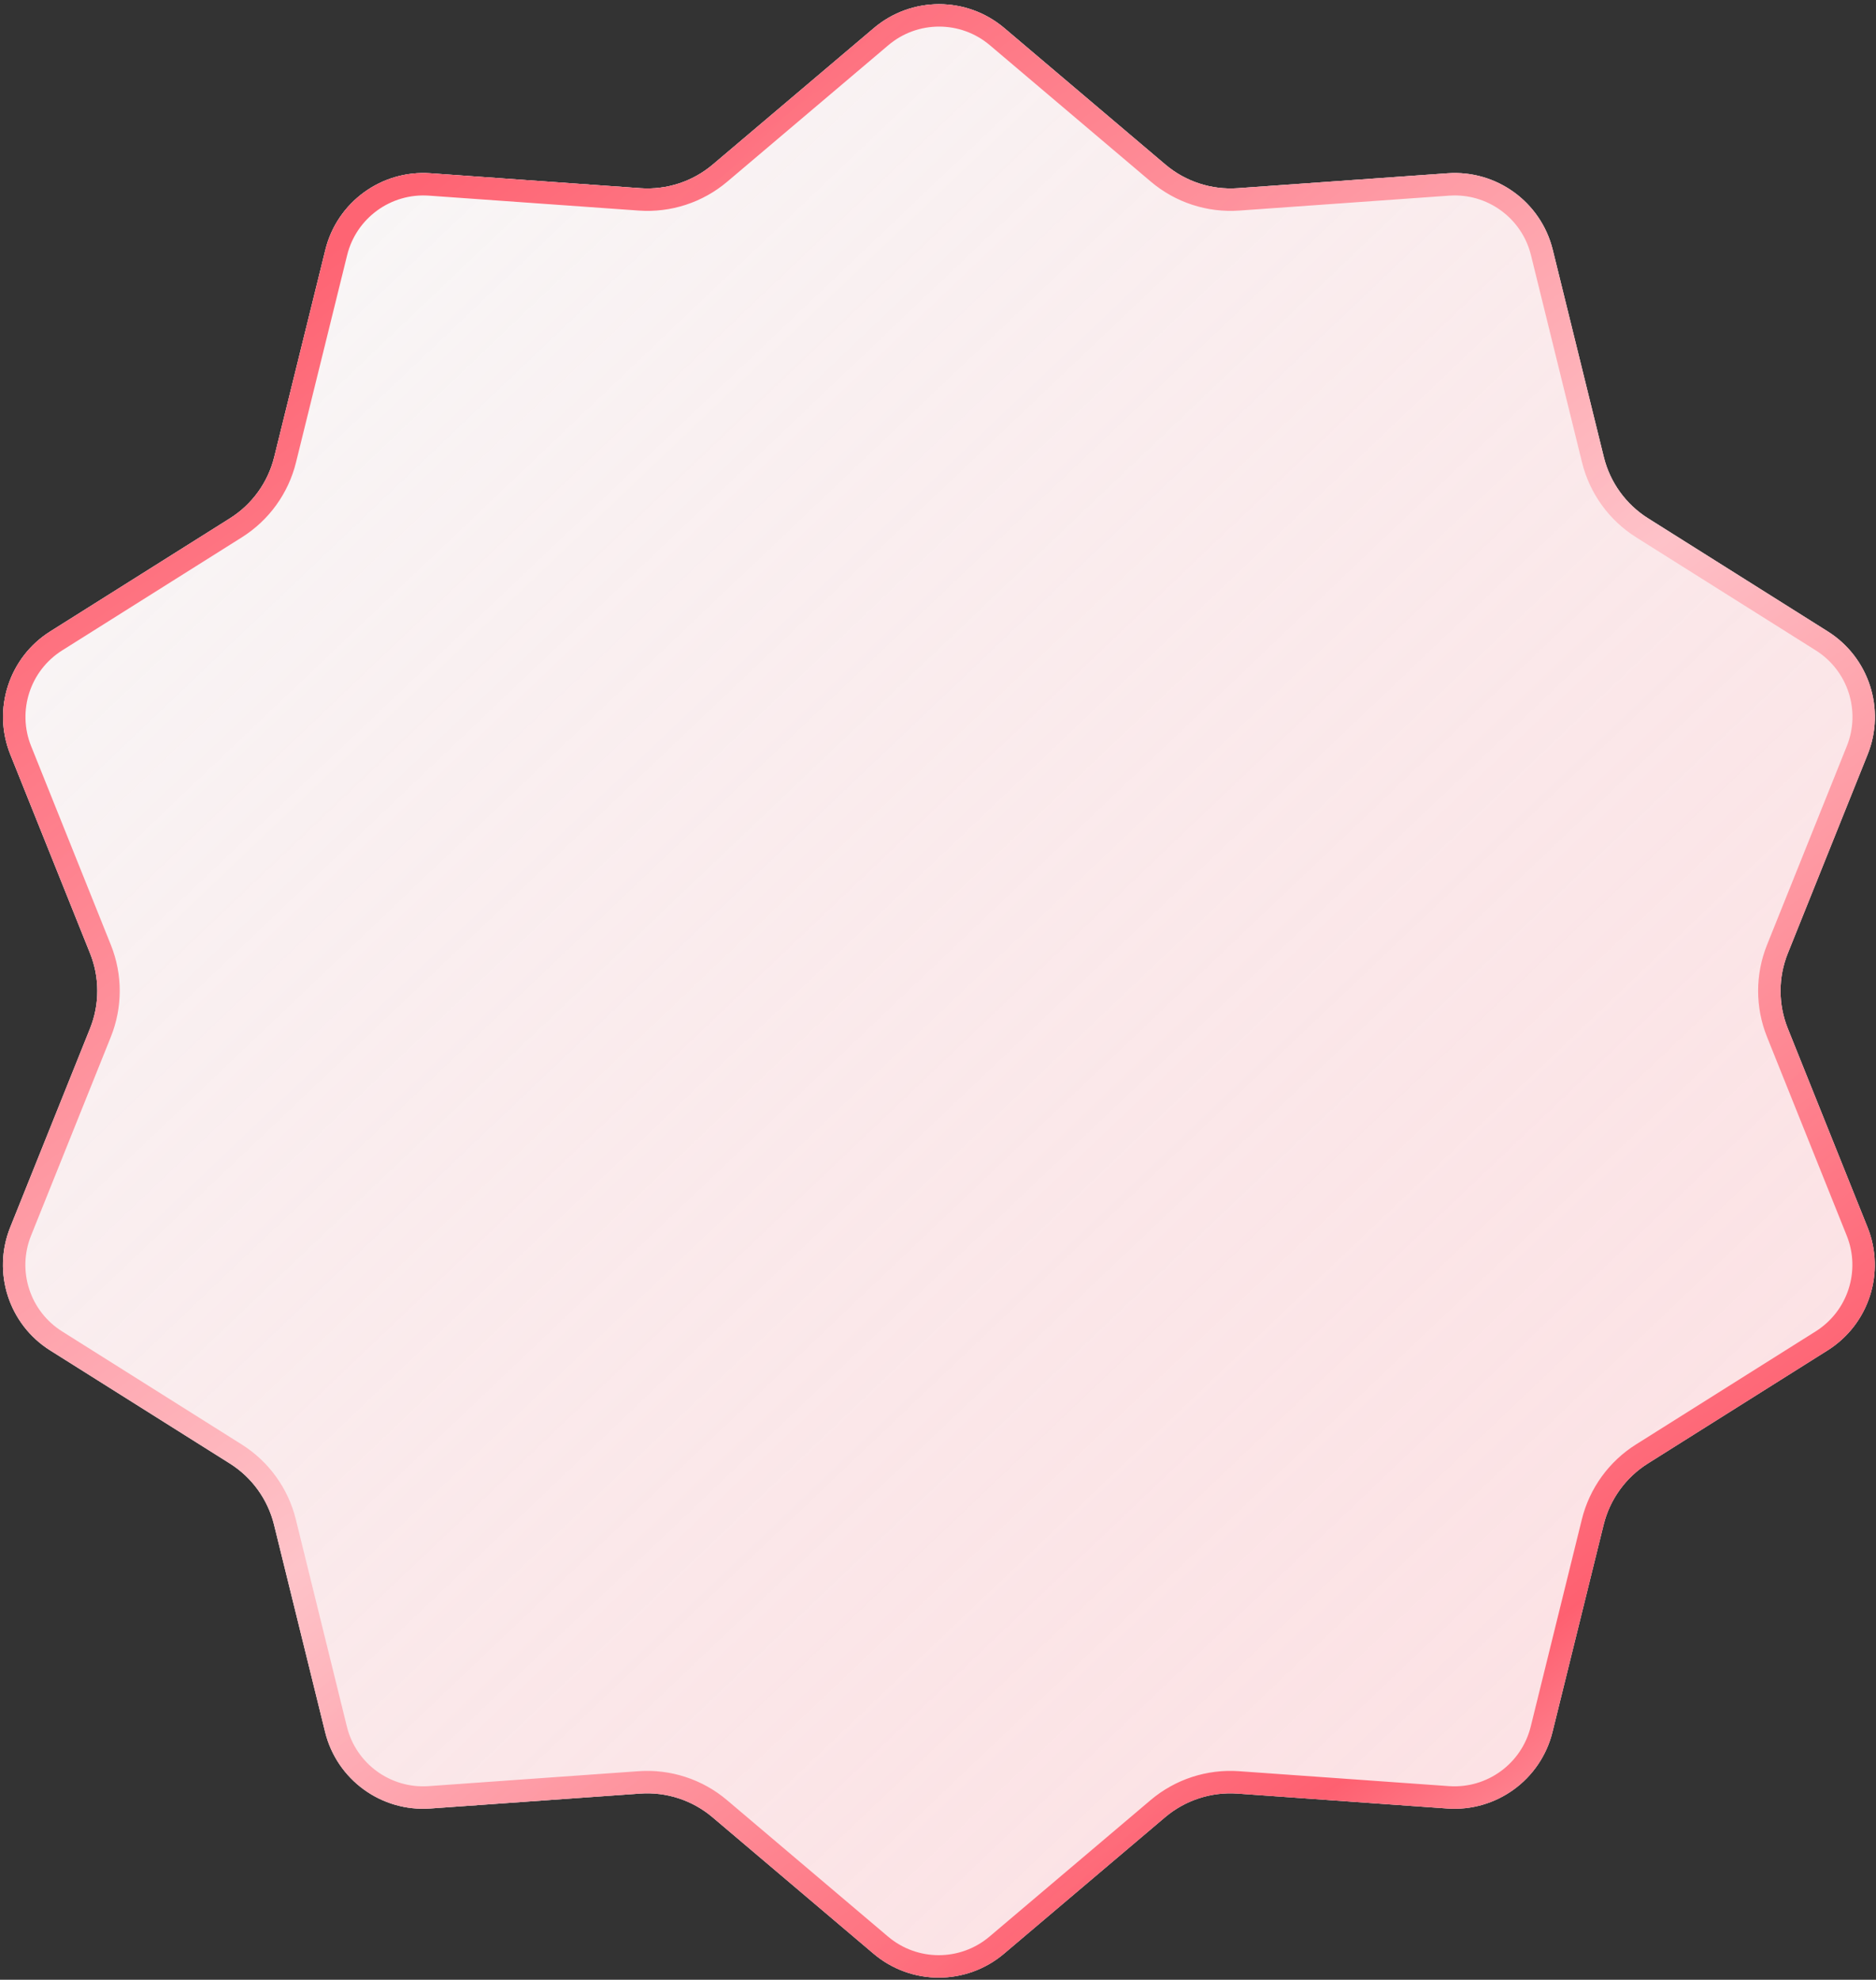
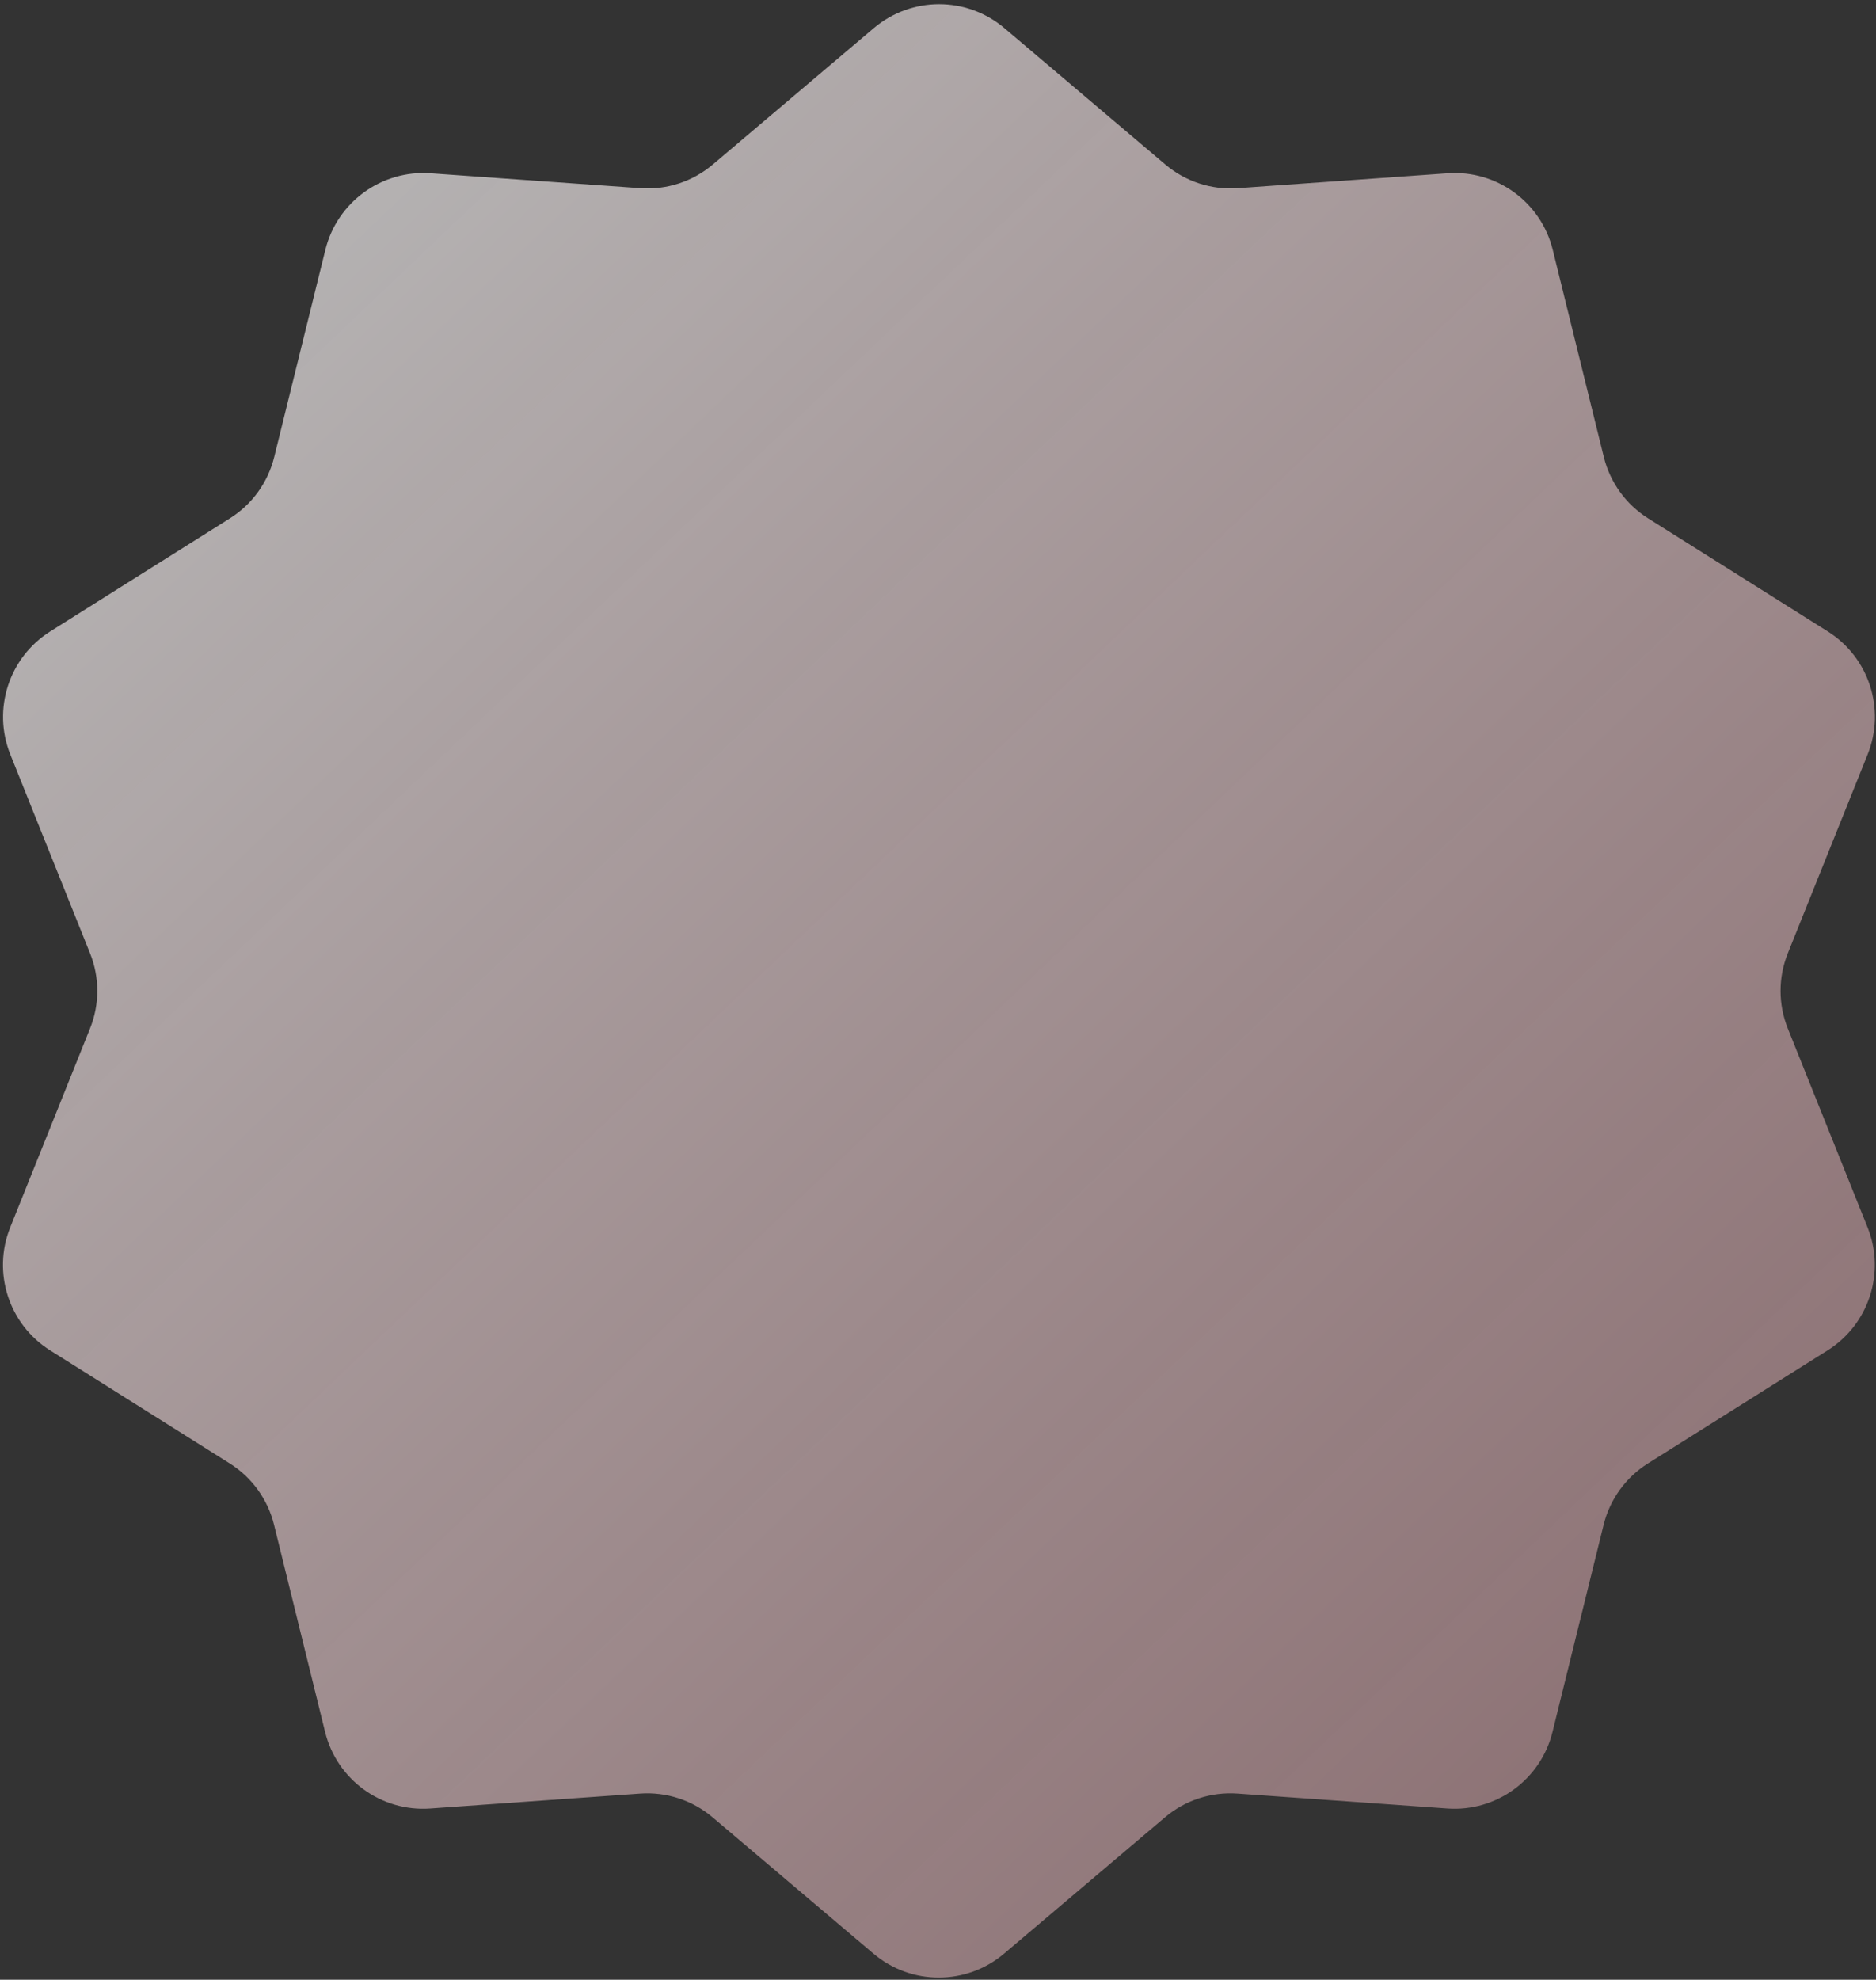
<svg xmlns="http://www.w3.org/2000/svg" width="345" height="364" viewBox="0 0 345 364" fill="none">
  <rect x="0" y="0" width="345" height="364" fill="#333333" stroke="none" />
-   <path d="M160.642 359.207C167.565 365.072 177.714 365.072 184.639 359.207L214.258 334.122C217.958 330.988 222.737 329.426 227.573 329.77L266.165 332.513C275.177 333.154 283.342 327.214 285.507 318.442L294.912 280.341C296.064 275.674 298.981 271.635 303.05 269.075L336.101 248.279C343.695 243.502 346.786 233.978 343.446 225.653L328.782 189.1C327.002 184.662 327.003 179.709 328.784 175.271L343.461 138.718C346.804 130.393 343.716 120.869 336.124 116.092L303.08 95.296C299.012 92.736 296.096 88.697 294.945 84.03L285.554 45.929C283.392 37.157 275.228 31.217 266.216 31.858L227.624 34.601C222.787 34.945 218.009 33.383 214.309 30.249L184.7 5.164C177.777 -0.701 167.627 -0.701 160.702 5.164L131.084 30.249C127.383 33.383 122.604 34.945 117.768 34.601L79.176 31.858C70.164 31.217 61.999 37.157 59.834 45.929L50.429 84.03C49.277 88.697 46.36 92.736 42.291 95.296L9.24 116.092C1.647 120.869 -1.445 130.393 1.895 138.718L16.559 175.271C18.339 179.709 18.339 184.662 16.557 189.1L1.88 225.653C-1.463 233.978 1.626 243.502 9.217 248.279L42.261 269.075C46.329 271.635 49.245 275.674 50.396 280.341L59.787 318.442C61.95 327.214 70.113 333.154 79.125 332.513L117.717 329.77C122.554 329.426 127.333 330.988 131.032 334.122L160.642 359.207Z" fill="white" />
  <path d="M160.642 359.207C167.565 365.072 177.714 365.072 184.639 359.207L214.258 334.122C217.958 330.988 222.737 329.426 227.573 329.77L266.165 332.513C275.177 333.154 283.342 327.214 285.507 318.442L294.912 280.341C296.064 275.674 298.981 271.635 303.05 269.075L336.101 248.279C343.695 243.502 346.786 233.978 343.446 225.653L328.782 189.1C327.002 184.662 327.003 179.709 328.784 175.271L343.461 138.718C346.804 130.393 343.716 120.869 336.124 116.092L303.08 95.296C299.012 92.736 296.096 88.697 294.945 84.03L285.554 45.929C283.392 37.157 275.228 31.217 266.216 31.858L227.624 34.601C222.787 34.945 218.009 33.383 214.309 30.249L184.7 5.164C177.777 -0.701 167.627 -0.701 160.702 5.164L131.084 30.249C127.383 33.383 122.604 34.945 117.768 34.601L79.176 31.858C70.164 31.217 61.999 37.157 59.834 45.929L50.429 84.03C49.277 88.697 46.36 92.736 42.291 95.296L9.24 116.092C1.647 120.869 -1.445 130.393 1.895 138.718L16.559 175.271C18.339 179.709 18.339 184.662 16.557 189.1L1.88 225.653C-1.463 233.978 1.626 243.502 9.217 248.279L42.261 269.075C46.329 271.635 49.245 275.674 50.396 280.341L59.787 318.442C61.95 327.214 70.113 333.154 79.125 332.513L117.717 329.77C122.554 329.426 127.333 330.988 131.032 334.122L160.642 359.207Z" fill="url(#paint0_linear_11622_1144)" fill-opacity="0.68" />
-   <path d="M161.975 357.633C168.129 362.847 177.151 362.847 183.306 357.633L212.925 332.548C217.036 329.066 222.346 327.33 227.72 327.712L266.312 330.456C274.322 331.025 281.58 325.745 283.505 317.948L292.909 279.847C294.189 274.662 297.431 270.174 301.952 267.329L335.003 246.534C341.753 242.287 344.501 233.821 341.532 226.421L326.868 189.868C324.89 184.938 324.891 179.433 326.87 174.503L341.547 137.95C344.518 130.55 341.773 122.084 335.025 117.837L301.981 97.041C297.461 94.197 294.221 89.709 292.943 84.524L283.551 46.423C281.629 38.626 274.373 33.346 266.362 33.915L227.77 36.659C222.396 37.041 217.086 35.305 212.976 31.823L183.366 6.738C177.212 1.524 168.191 1.524 162.035 6.738L132.417 31.823C128.305 35.305 122.995 37.041 117.621 36.659L79.03 33.915C71.019 33.346 63.761 38.626 61.836 46.423L52.432 84.524C51.152 89.709 47.91 94.197 43.389 97.041L10.338 117.837C3.588 122.084 0.841 130.55 3.809 137.95L18.474 174.503C20.452 179.433 20.451 184.938 18.471 189.868L3.794 226.421C0.823 233.821 3.568 242.287 10.316 246.534L43.36 267.329C47.88 270.174 51.12 274.662 52.398 279.847L61.79 317.948C63.712 325.745 70.968 331.025 78.979 330.456L117.571 327.712C122.945 327.33 128.255 329.066 132.365 332.548L161.975 357.633Z" stroke="url(#paint1_linear_11622_1144)" stroke-opacity="0.8" stroke-width="4.125" />
  <defs>
    <linearGradient id="paint0_linear_11622_1144" x1="912.427" y1="858.975" x2="81.891" y2="-14.018" gradientUnits="userSpaceOnUse">
      <stop stop-color="#FF4F61" stop-opacity="0" />
      <stop offset="1" stop-color="#F5F5F5" />
    </linearGradient>
    <linearGradient id="paint1_linear_11622_1144" x1="358.277" y1="369.371" x2="96.168" y2="19.959" gradientUnits="userSpaceOnUse">
      <stop stop-color="white" />
      <stop offset="0.23" stop-color="#FF4053" />
      <stop offset="0.566" stop-color="#FFB9C0" />
      <stop offset="1" stop-color="#FF4053" />
    </linearGradient>
  </defs>
</svg>